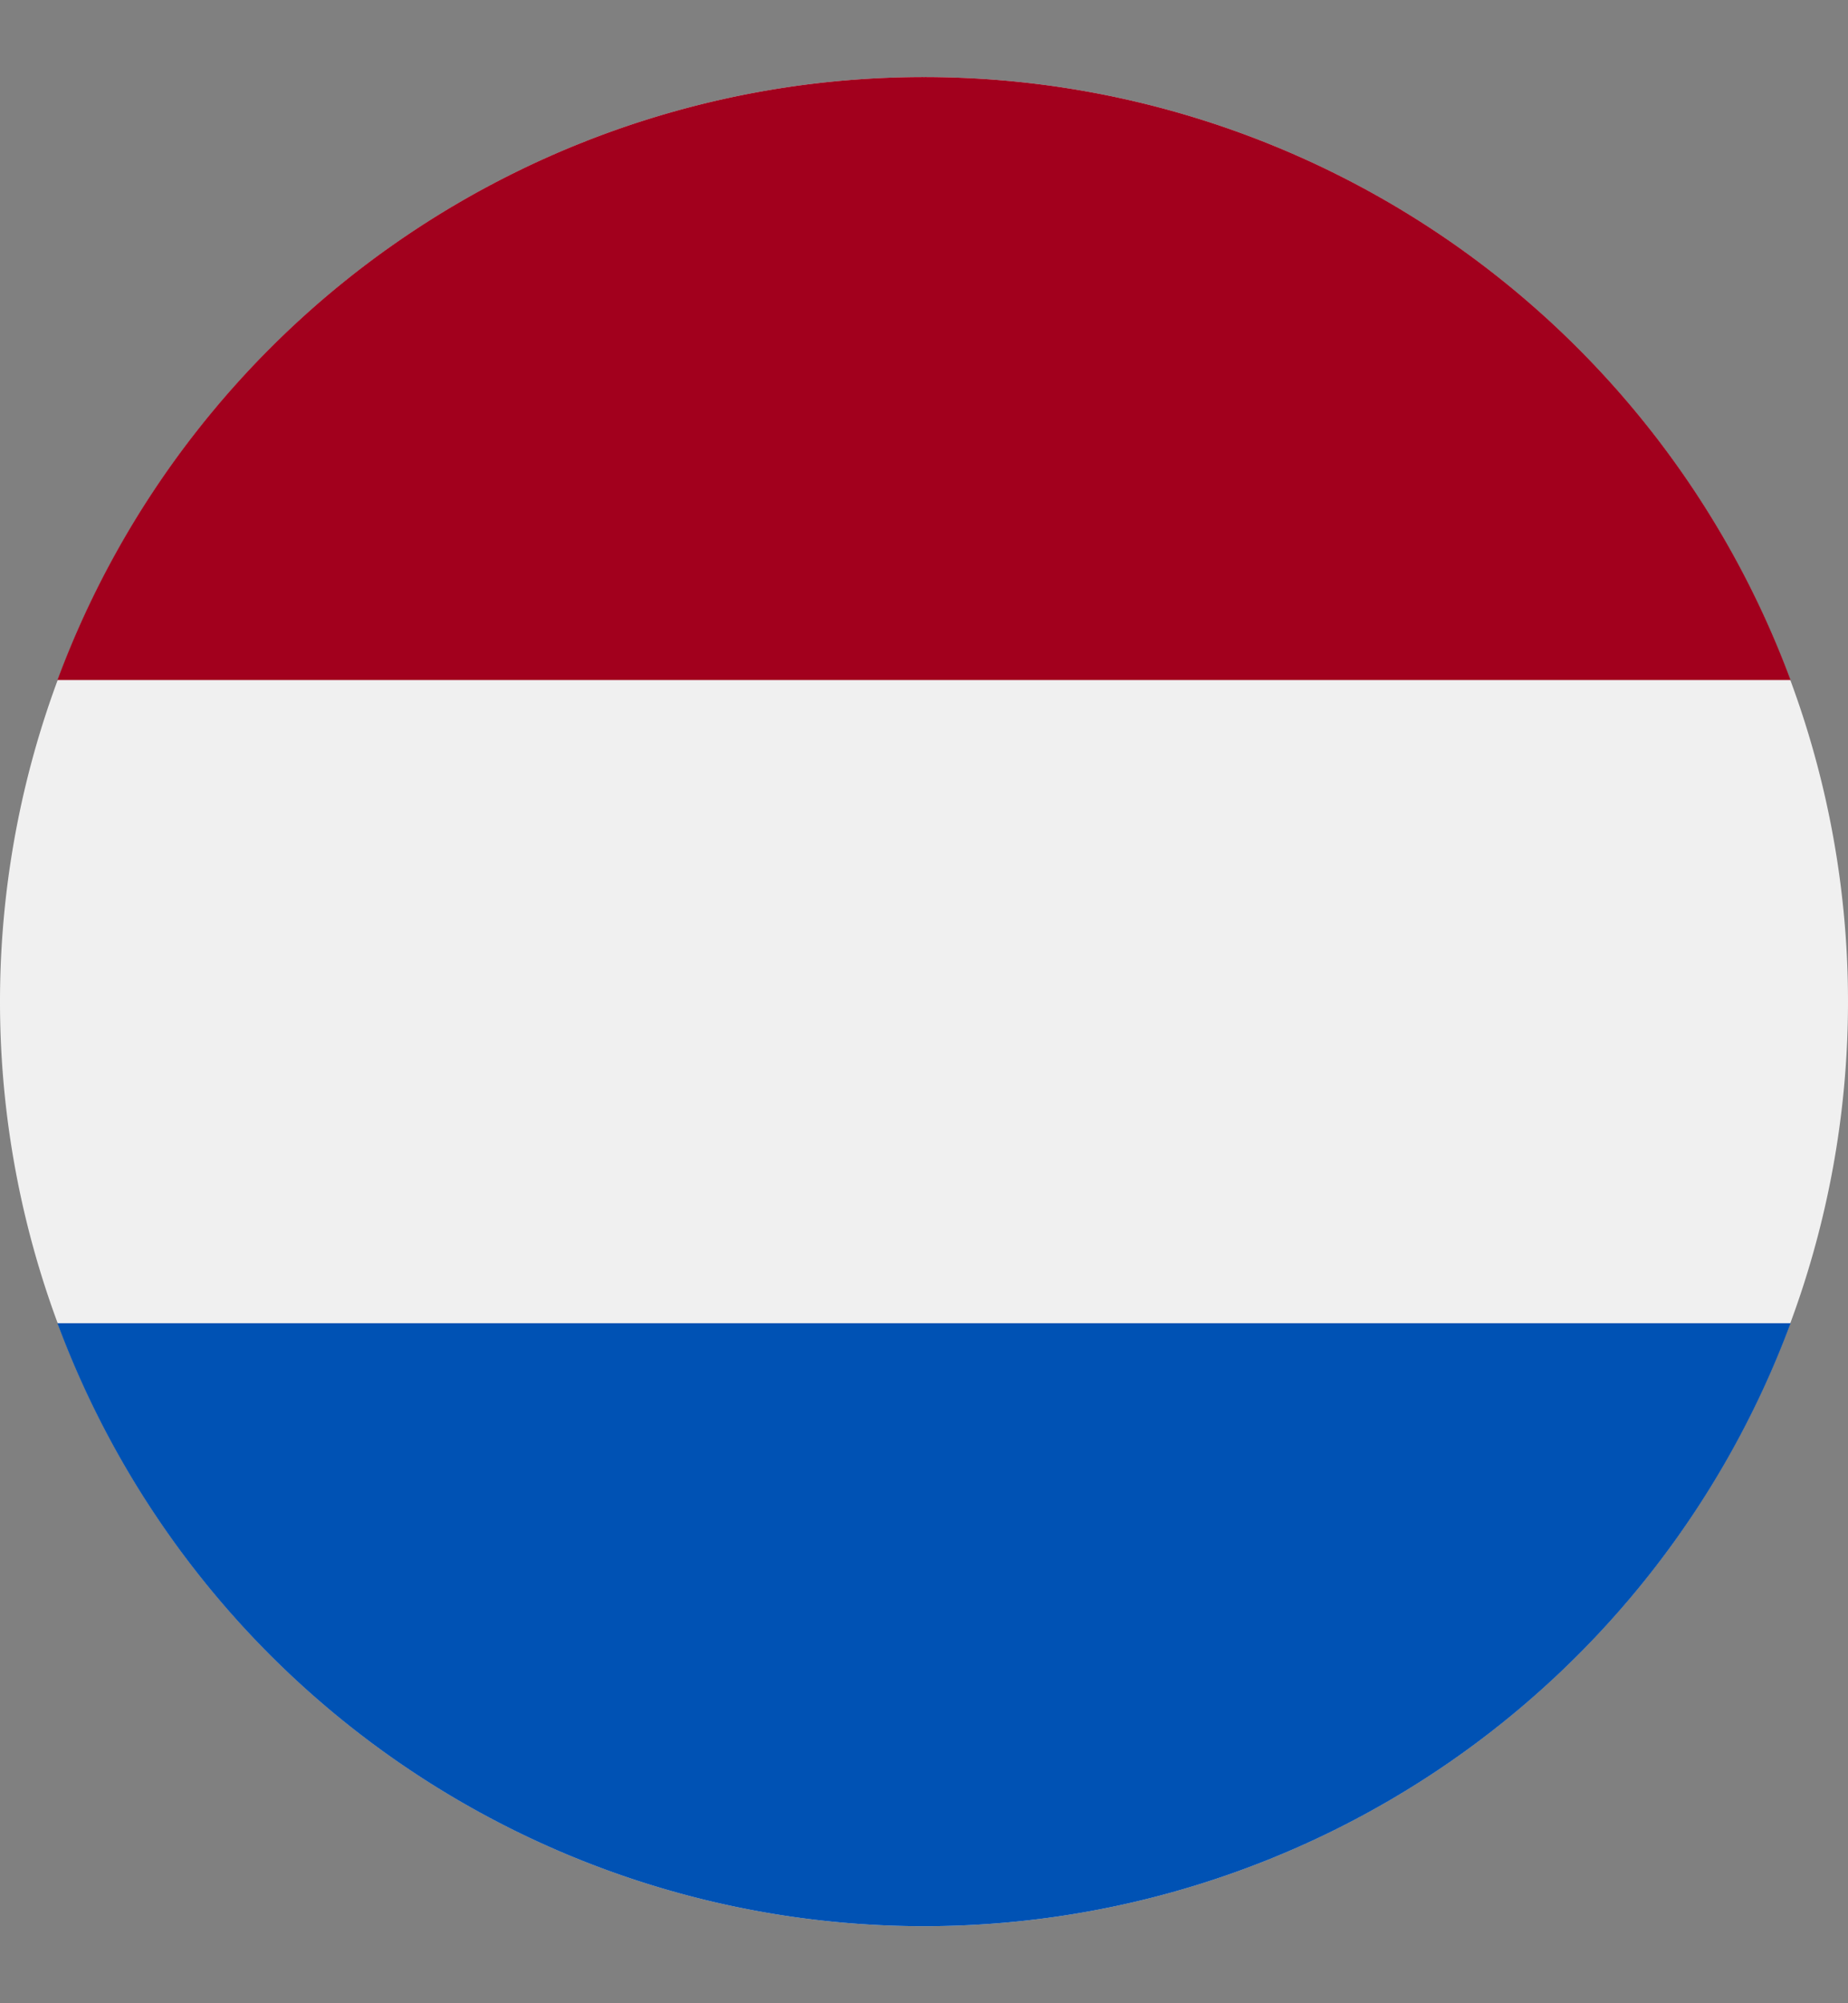
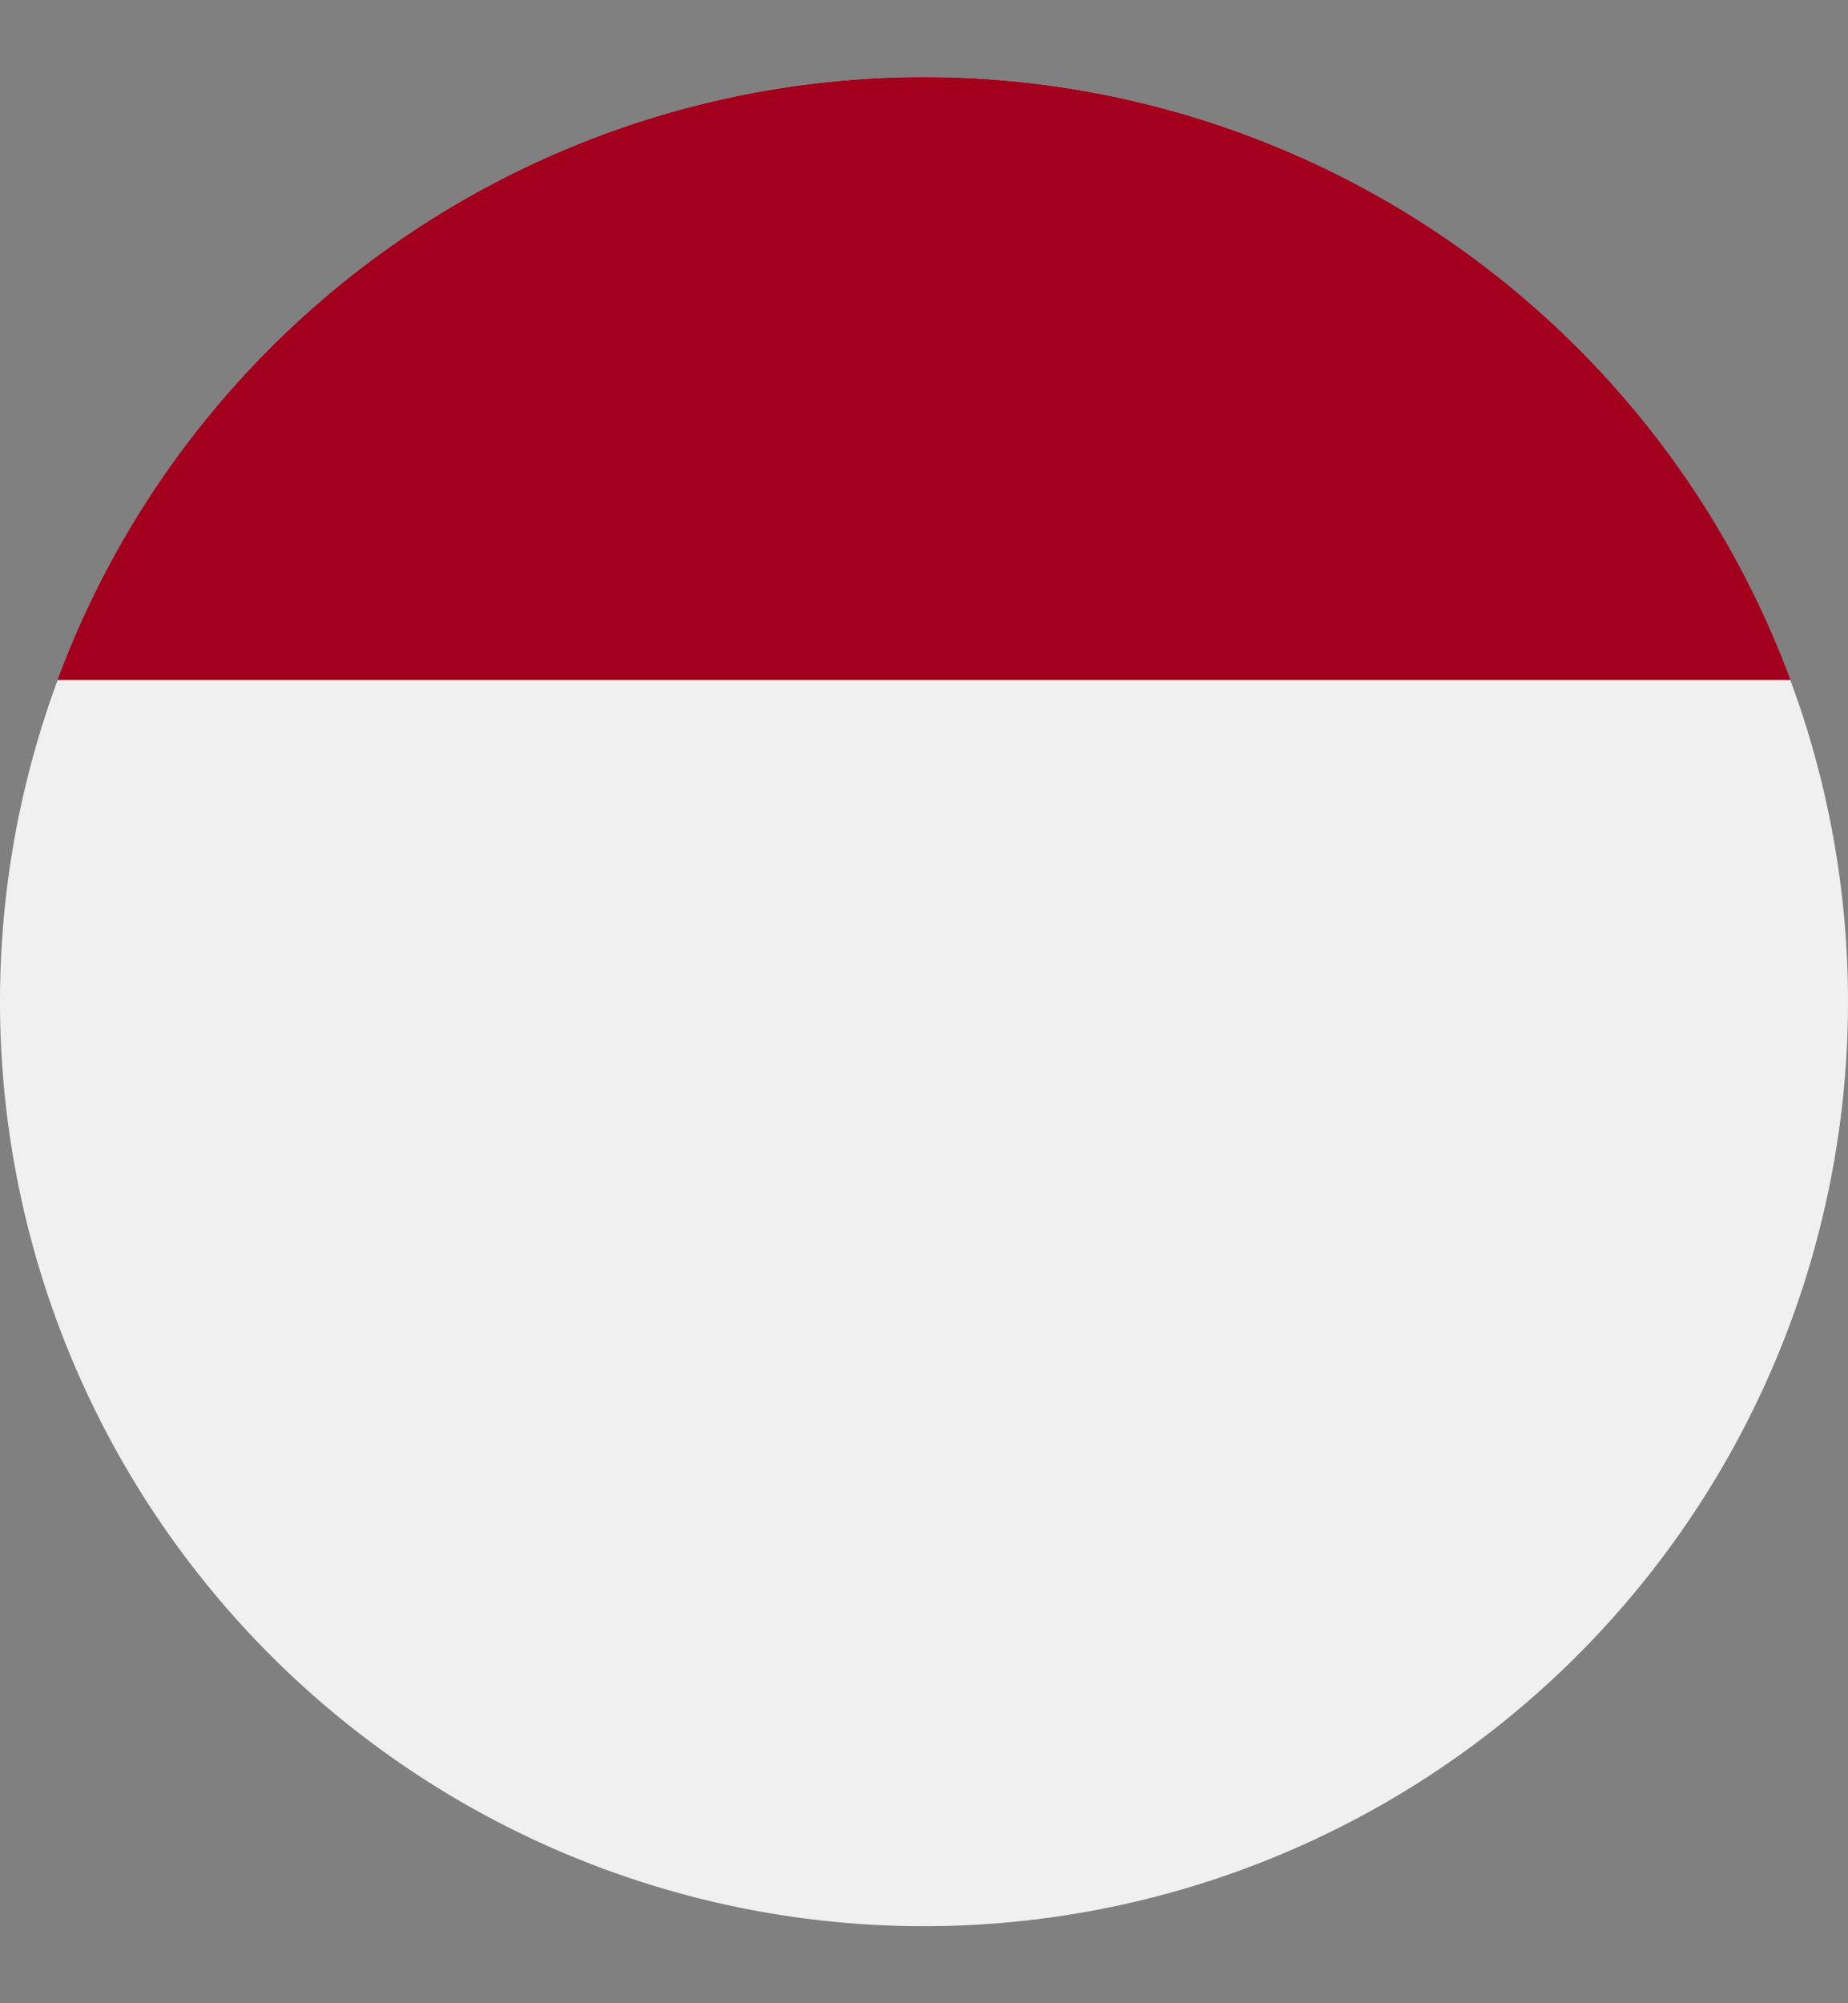
<svg xmlns="http://www.w3.org/2000/svg" width="12" height="13" fill="none">
  <rect width="100%" height="100%" fill="#808080" stroke="none" />
  <g clip-path="url(#clip0_1973_2485)">
    <path d="M6 12.5a6 6 0 100-12 6 6 0 000 12z" fill="#F0F0F0" />
    <path d="M6 .5A6.002 6.002 0 00.373 4.413h11.254A6.002 6.002 0 006 .5z" fill="#A2001D" />
-     <path d="M6 12.5a6.002 6.002 0 005.627-3.913H.373A6.002 6.002 0 006 12.5z" fill="#0052B4" />
  </g>
  <defs>
    <clipPath id="clip0_1973_2485">
      <path fill="#fff" transform="translate(0 .5)" d="M0 0h12v12H0z" />
    </clipPath>
  </defs>
</svg>